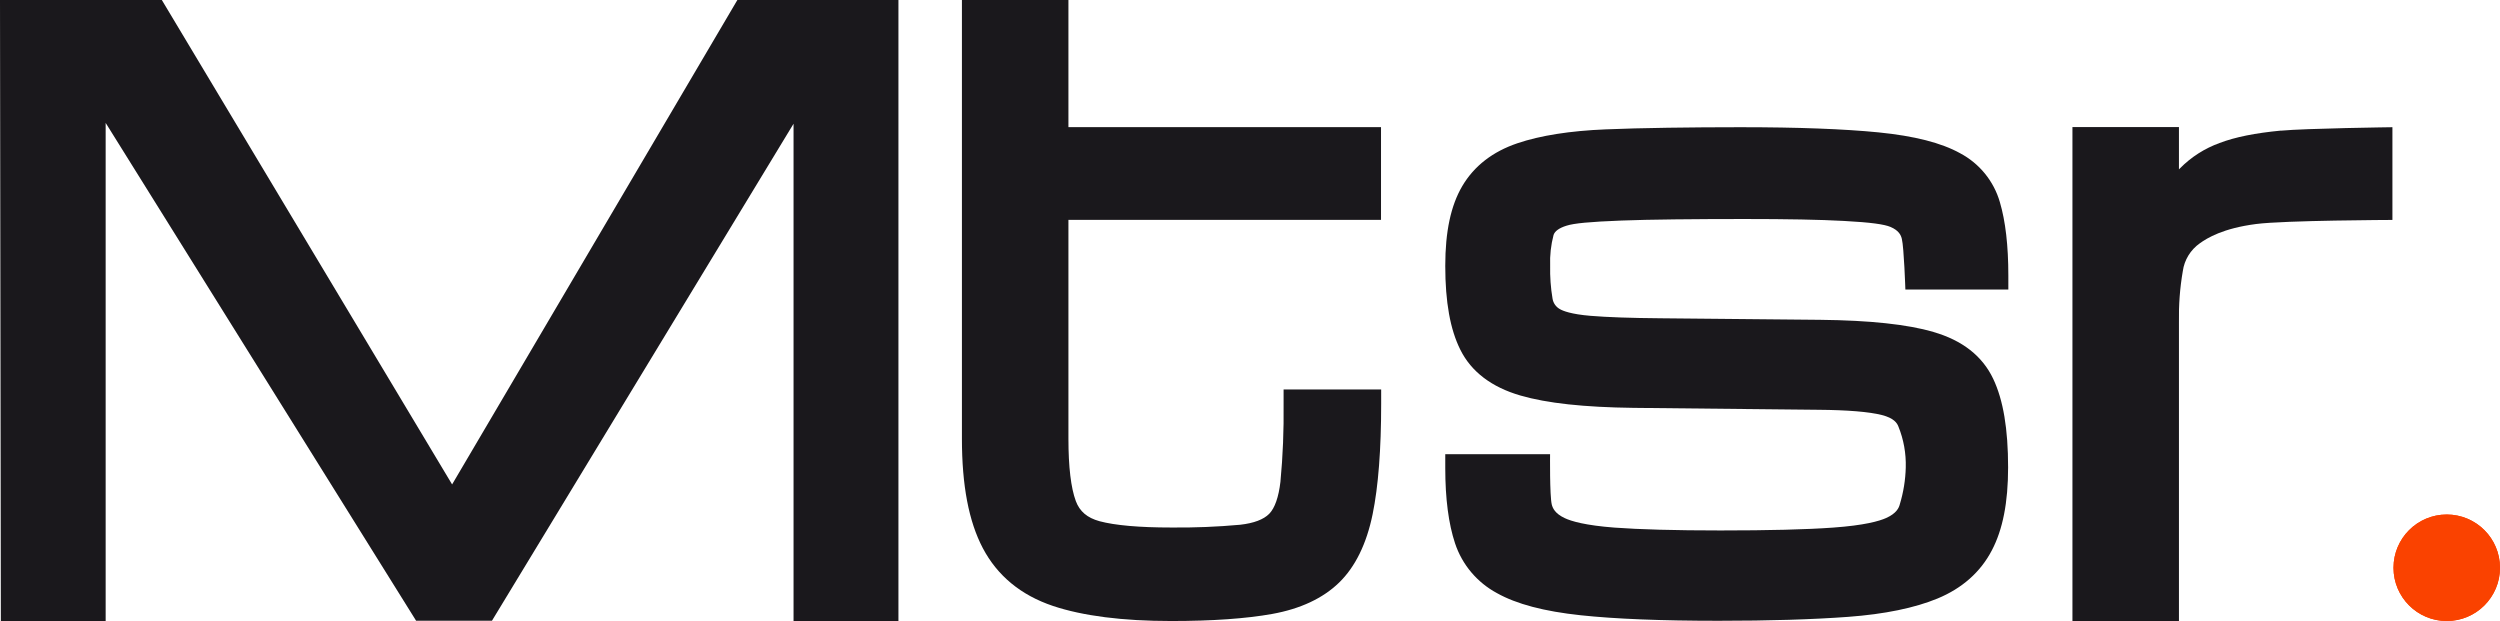
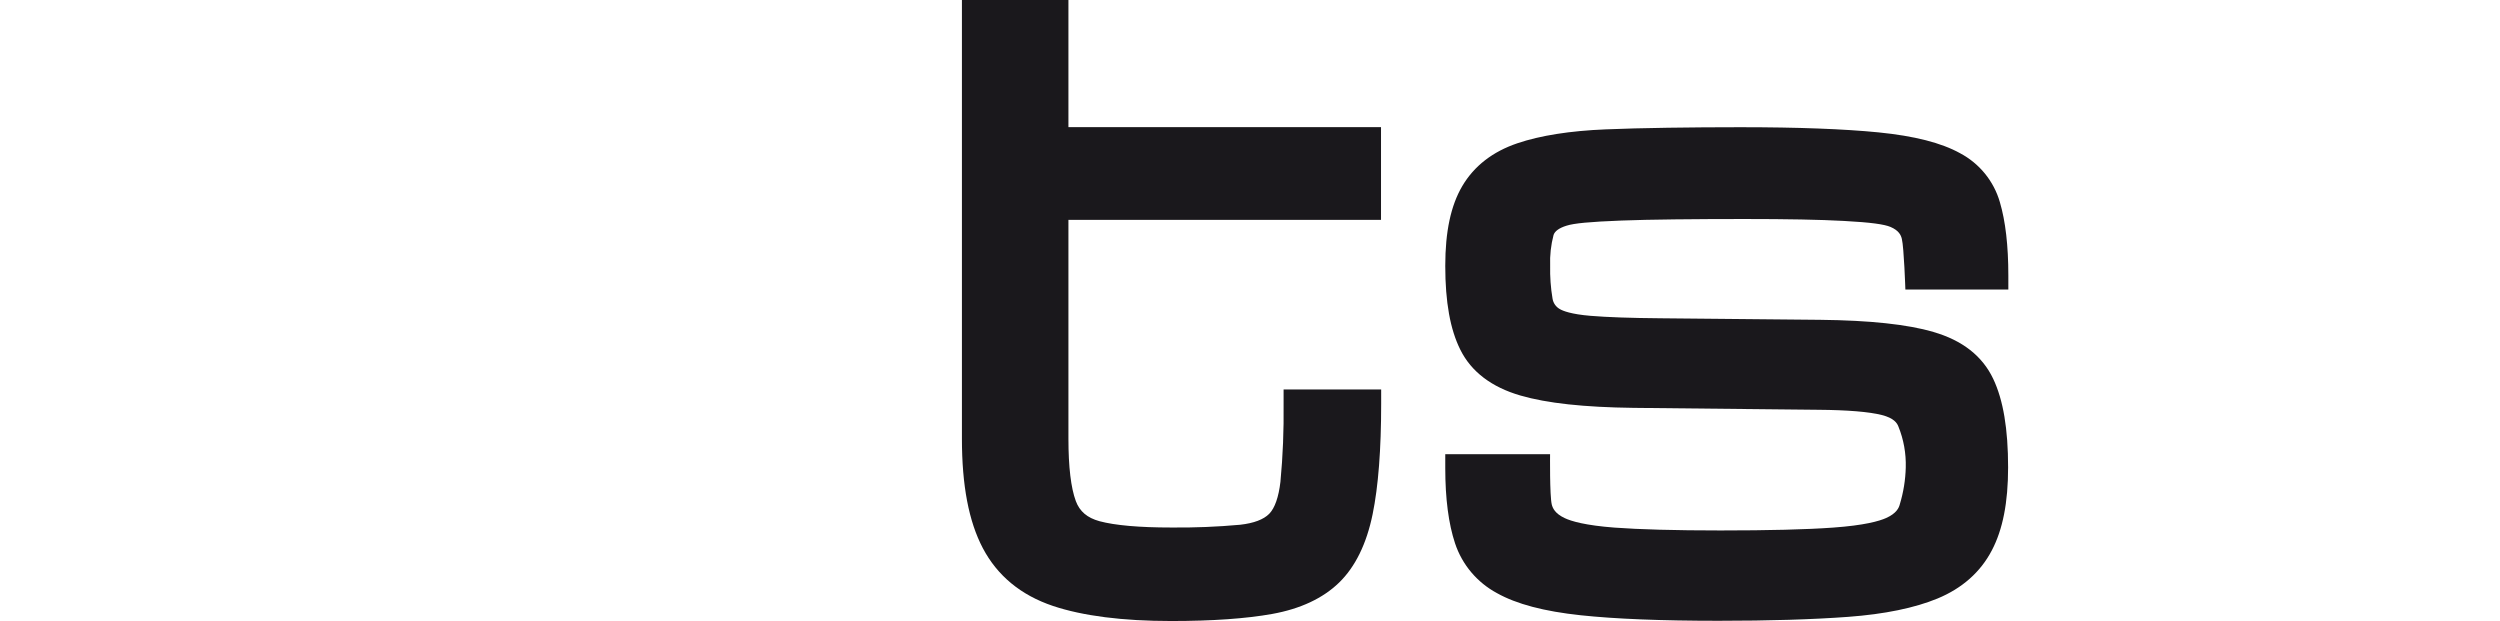
<svg xmlns="http://www.w3.org/2000/svg" id="b" viewBox="0 0 324.87 80.7">
  <g id="c">
    <g>
-       <path id="d" d="M95.82,0L58.75,62.95,21.03,0H0L.11,80.7H13.73V15.97L54.07,80.66h9.86L103.12,16.08V80.7h13.63V0h-20.93Z" style="fill:#1a181c;" />
      <path id="e" d="M166.8,52.49c.04,3.38-.09,6.75-.41,10.12-.23,1.98-.73,3.42-1.46,4.16s-2,1.22-3.77,1.42c-2.97,.27-5.96,.39-8.94,.36-4.19,0-7.33-.28-9.34-.82-1.6-.44-2.58-1.27-3.08-2.62-.63-1.7-.96-4.43-.96-8.1V28.57h40.62v-12.05h-40.62V0h-13.84V57c0,6.1,.89,10.75,2.71,14.22,1.89,3.59,4.95,6.12,9.12,7.52,3.88,1.3,9.06,1.96,15.39,1.96,5.3,0,9.71-.31,13.1-.92,3.66-.66,6.59-2.03,8.69-4.07s3.57-5.03,4.36-8.89c.74-3.6,1.11-8.43,1.11-14.33v-1.88h-12.68v1.88Z" style="fill:#1a181c;" />
      <path id="f" d="M251.25,43.13c-3.43-.98-8.24-1.5-14.7-1.57l-20.72-.2c-3.91-.03-6.99-.14-9.16-.32-2.51-.21-3.58-.64-3.98-.88-.5-.28-.85-.78-.94-1.35-.24-1.41-.34-2.85-.31-4.28-.05-1.35,.1-2.69,.44-3.99,.16-.5,.72-.91,1.68-1.21,.96-.31,2.98-.51,7.14-.67,3.51-.14,9.69-.2,15.98-.2,5.53,0,9.88,.08,12.93,.25,3.55,.19,5.25,.44,6.06,.78,1.08,.46,1.36,1.07,1.47,1.55,.28,1.12,.46,6.58,.46,6.58h13.38v-1.82c0-3.86-.37-7.07-1.1-9.53-.79-2.74-2.66-5.03-5.17-6.36-2.44-1.35-5.91-2.24-10.61-2.71-4.44-.44-10.48-.67-17.95-.67-6.31,0-13.01,.09-17.5,.28-4.64,.19-8.49,.8-11.45,1.8-3.23,1.09-5.64,2.96-7.18,5.57-1.49,2.53-2.21,5.92-2.21,10.36,0,4.71,.64,8.28,1.97,10.93,1.42,2.84,4.05,4.84,7.81,5.93,3.45,1,8.25,1.52,14.68,1.6l24.02,.25c3.81,.03,6.59,.26,8.25,.68,1.58,.4,1.99,1.05,2.16,1.51,.68,1.68,1,3.49,.95,5.3-.04,1.62-.3,3.23-.77,4.78-.12,.48-.44,1.19-1.77,1.79-.91,.41-2.85,.96-6.92,1.25-3.45,.25-8.37,.37-14.62,.37-5.91,0-10.54-.13-13.77-.37-3.8-.29-5.62-.83-6.48-1.24-1.25-.59-1.55-1.29-1.67-1.76-.28-1.16-.22-6.54-.22-6.54h-13.62v1.82c0,3.95,.43,7.23,1.27,9.76,.92,2.78,2.88,5.1,5.46,6.48,2.54,1.42,6.1,2.36,10.86,2.87,4.5,.48,10.53,.72,17.9,.72,6.58,0,12.25-.17,16.85-.51,4.75-.35,8.67-1.16,11.64-2.39,3.2-1.33,5.57-3.43,7.04-6.24,1.43-2.71,2.12-6.24,2.12-10.79,0-5-.63-8.76-1.93-11.5-1.4-2.97-4.02-5.02-7.78-6.1" style="fill:#1a181c;" />
-       <path id="g" d="M296.41,16.97c-3.35,.32-5.95,.84-7.97,1.61-1.94,.7-3.7,1.82-5.15,3.29-.05,.05-.09,.1-.14,.14v-5.5h-13.84V80.7h13.84V41.9c-.04-2.23,.12-4.46,.5-6.66,.2-1.47,1.01-2.78,2.22-3.63,.95-.68,2.99-1.94,7.3-2.5,3.7-.48,17.72-.53,17.72-.53v-12.05s-11.3,.15-14.49,.45" style="fill:#1a181c;" />
-       <path id="h" d="M324.87,73.78c0,3.82-3.1,6.92-6.92,6.92-3.82,0-6.92-3.1-6.92-6.92,0-3.82,3.1-6.92,6.92-6.92h0c3.82,0,6.92,3.1,6.92,6.92" style="fill:#fa4200;" />
-       <path id="i" d="M324.87,73.78c0,3.82-3.1,6.92-6.92,6.92-3.82,0-6.92-3.1-6.92-6.92,0-3.82,3.1-6.92,6.92-6.92h0c3.82,0,6.92,3.1,6.92,6.92" style="fill:#fa4200;" />
    </g>
  </g>
</svg>